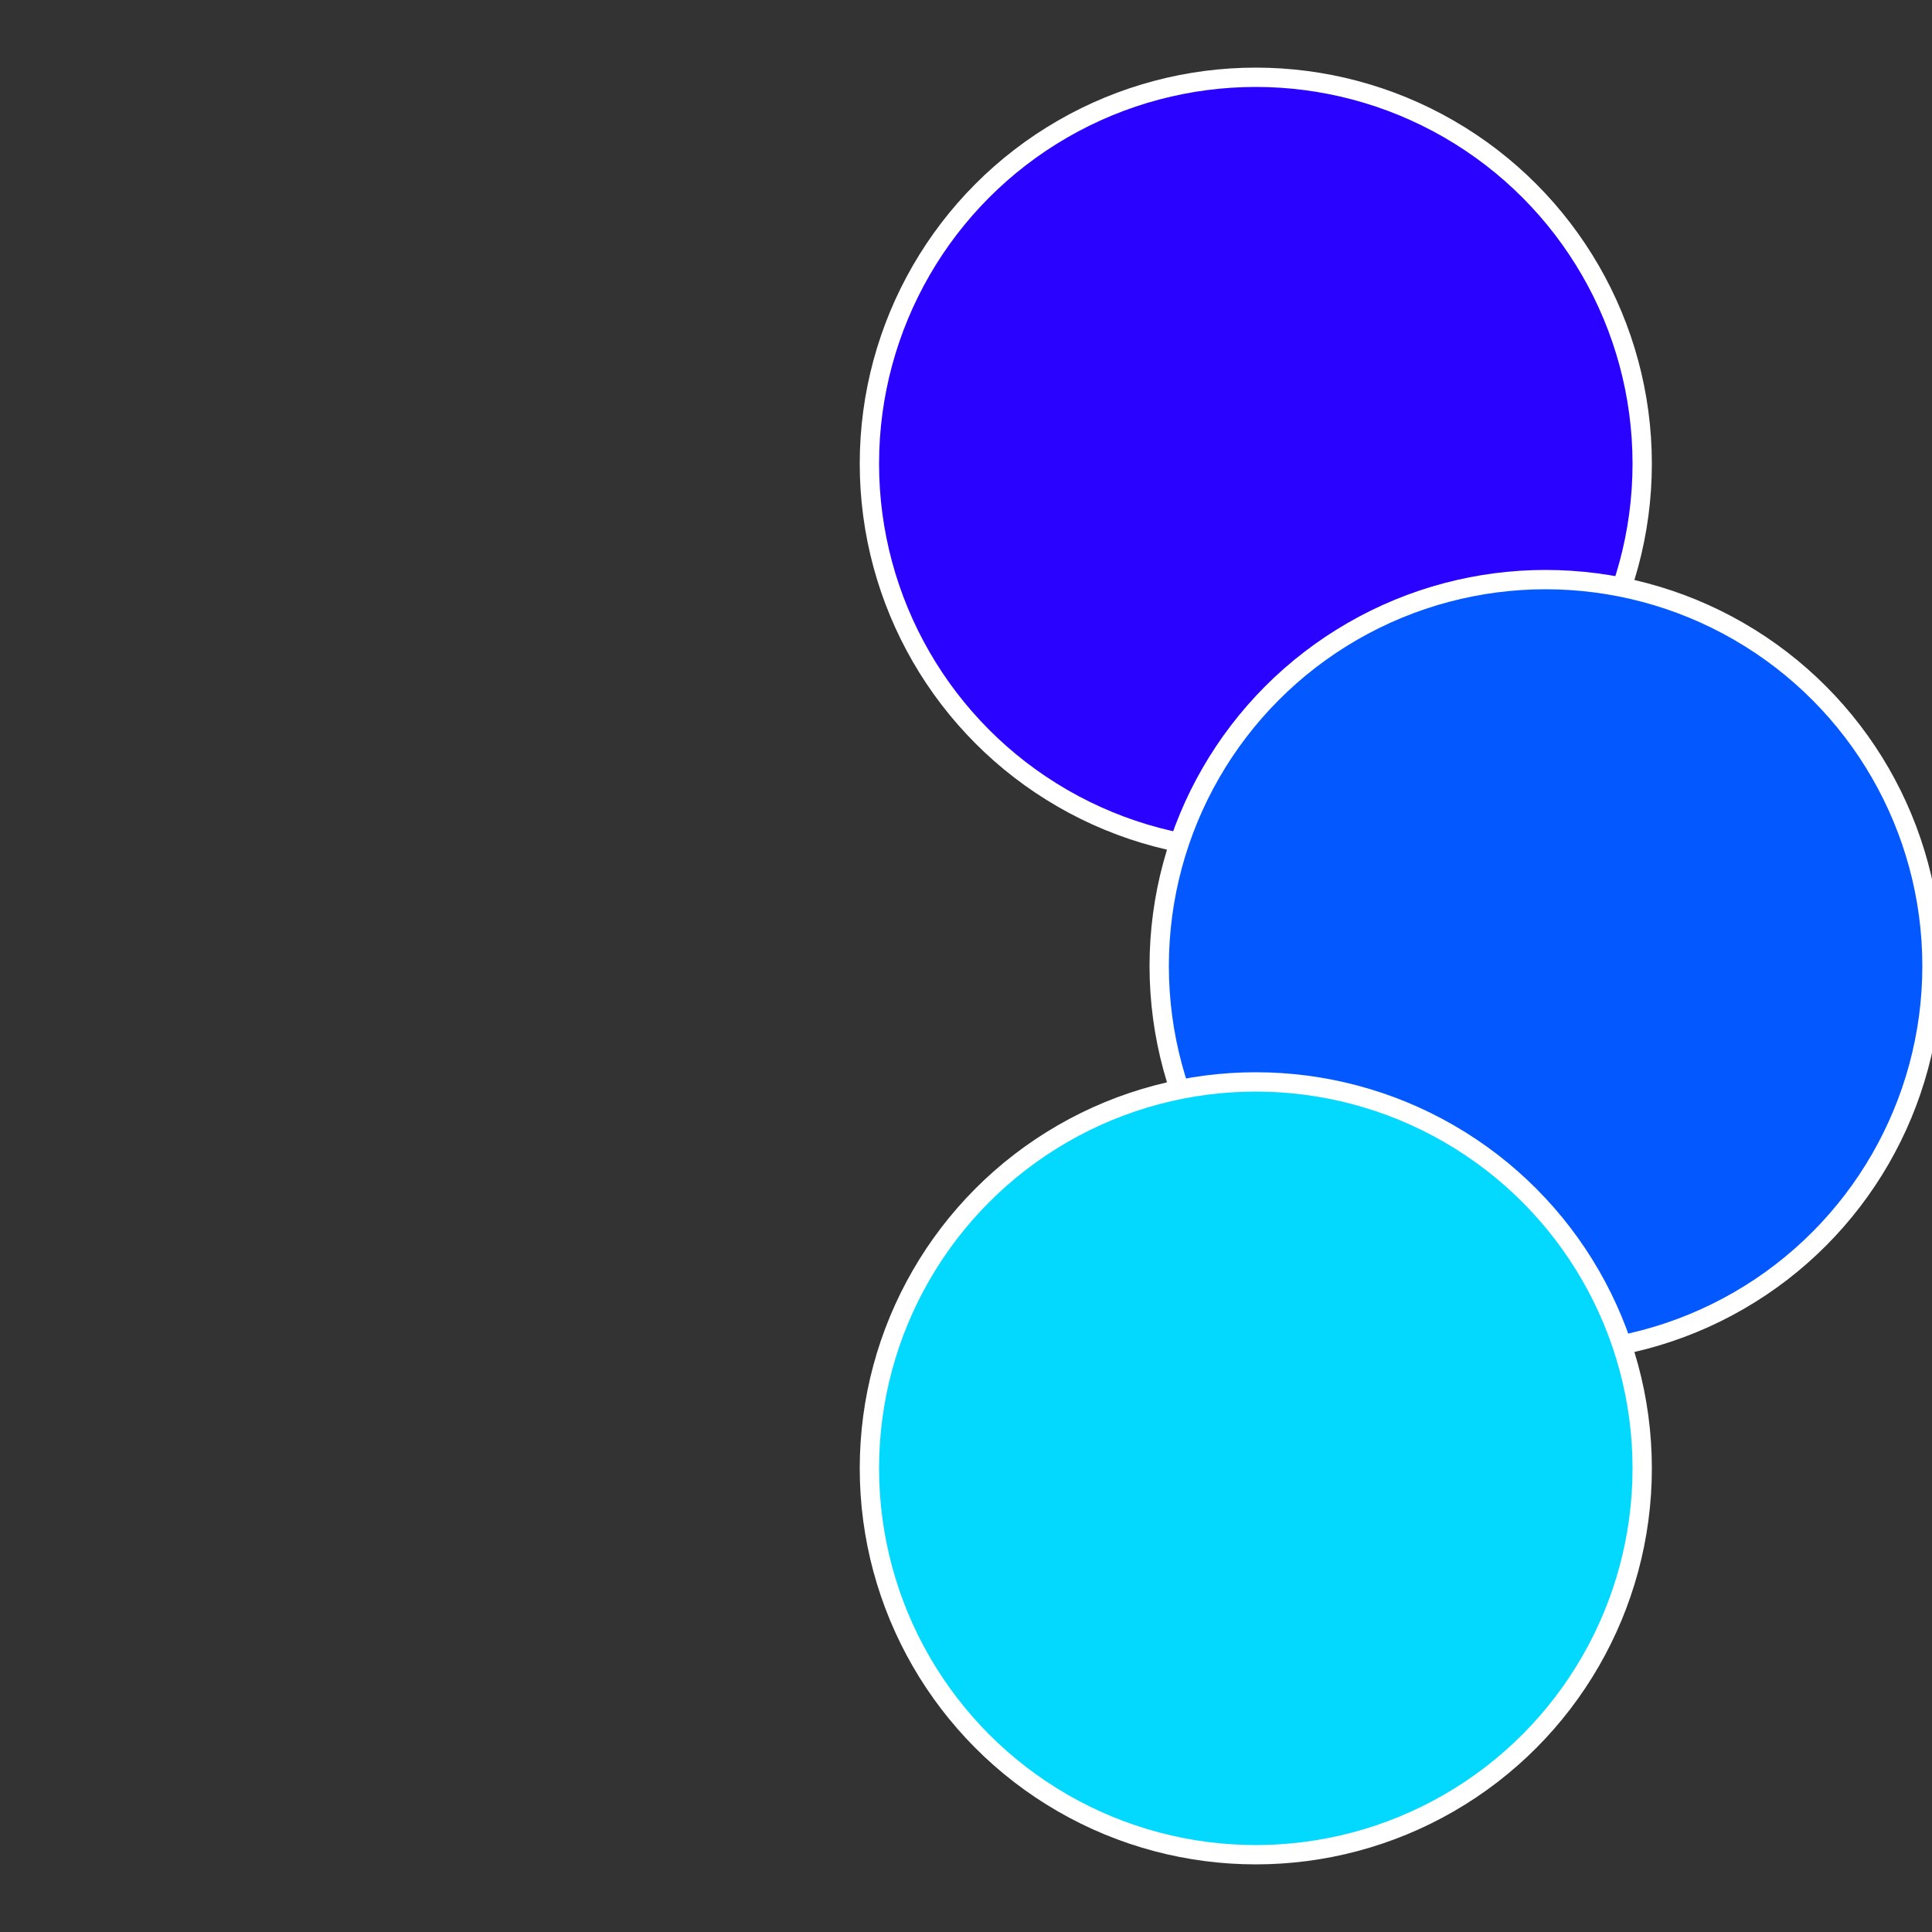
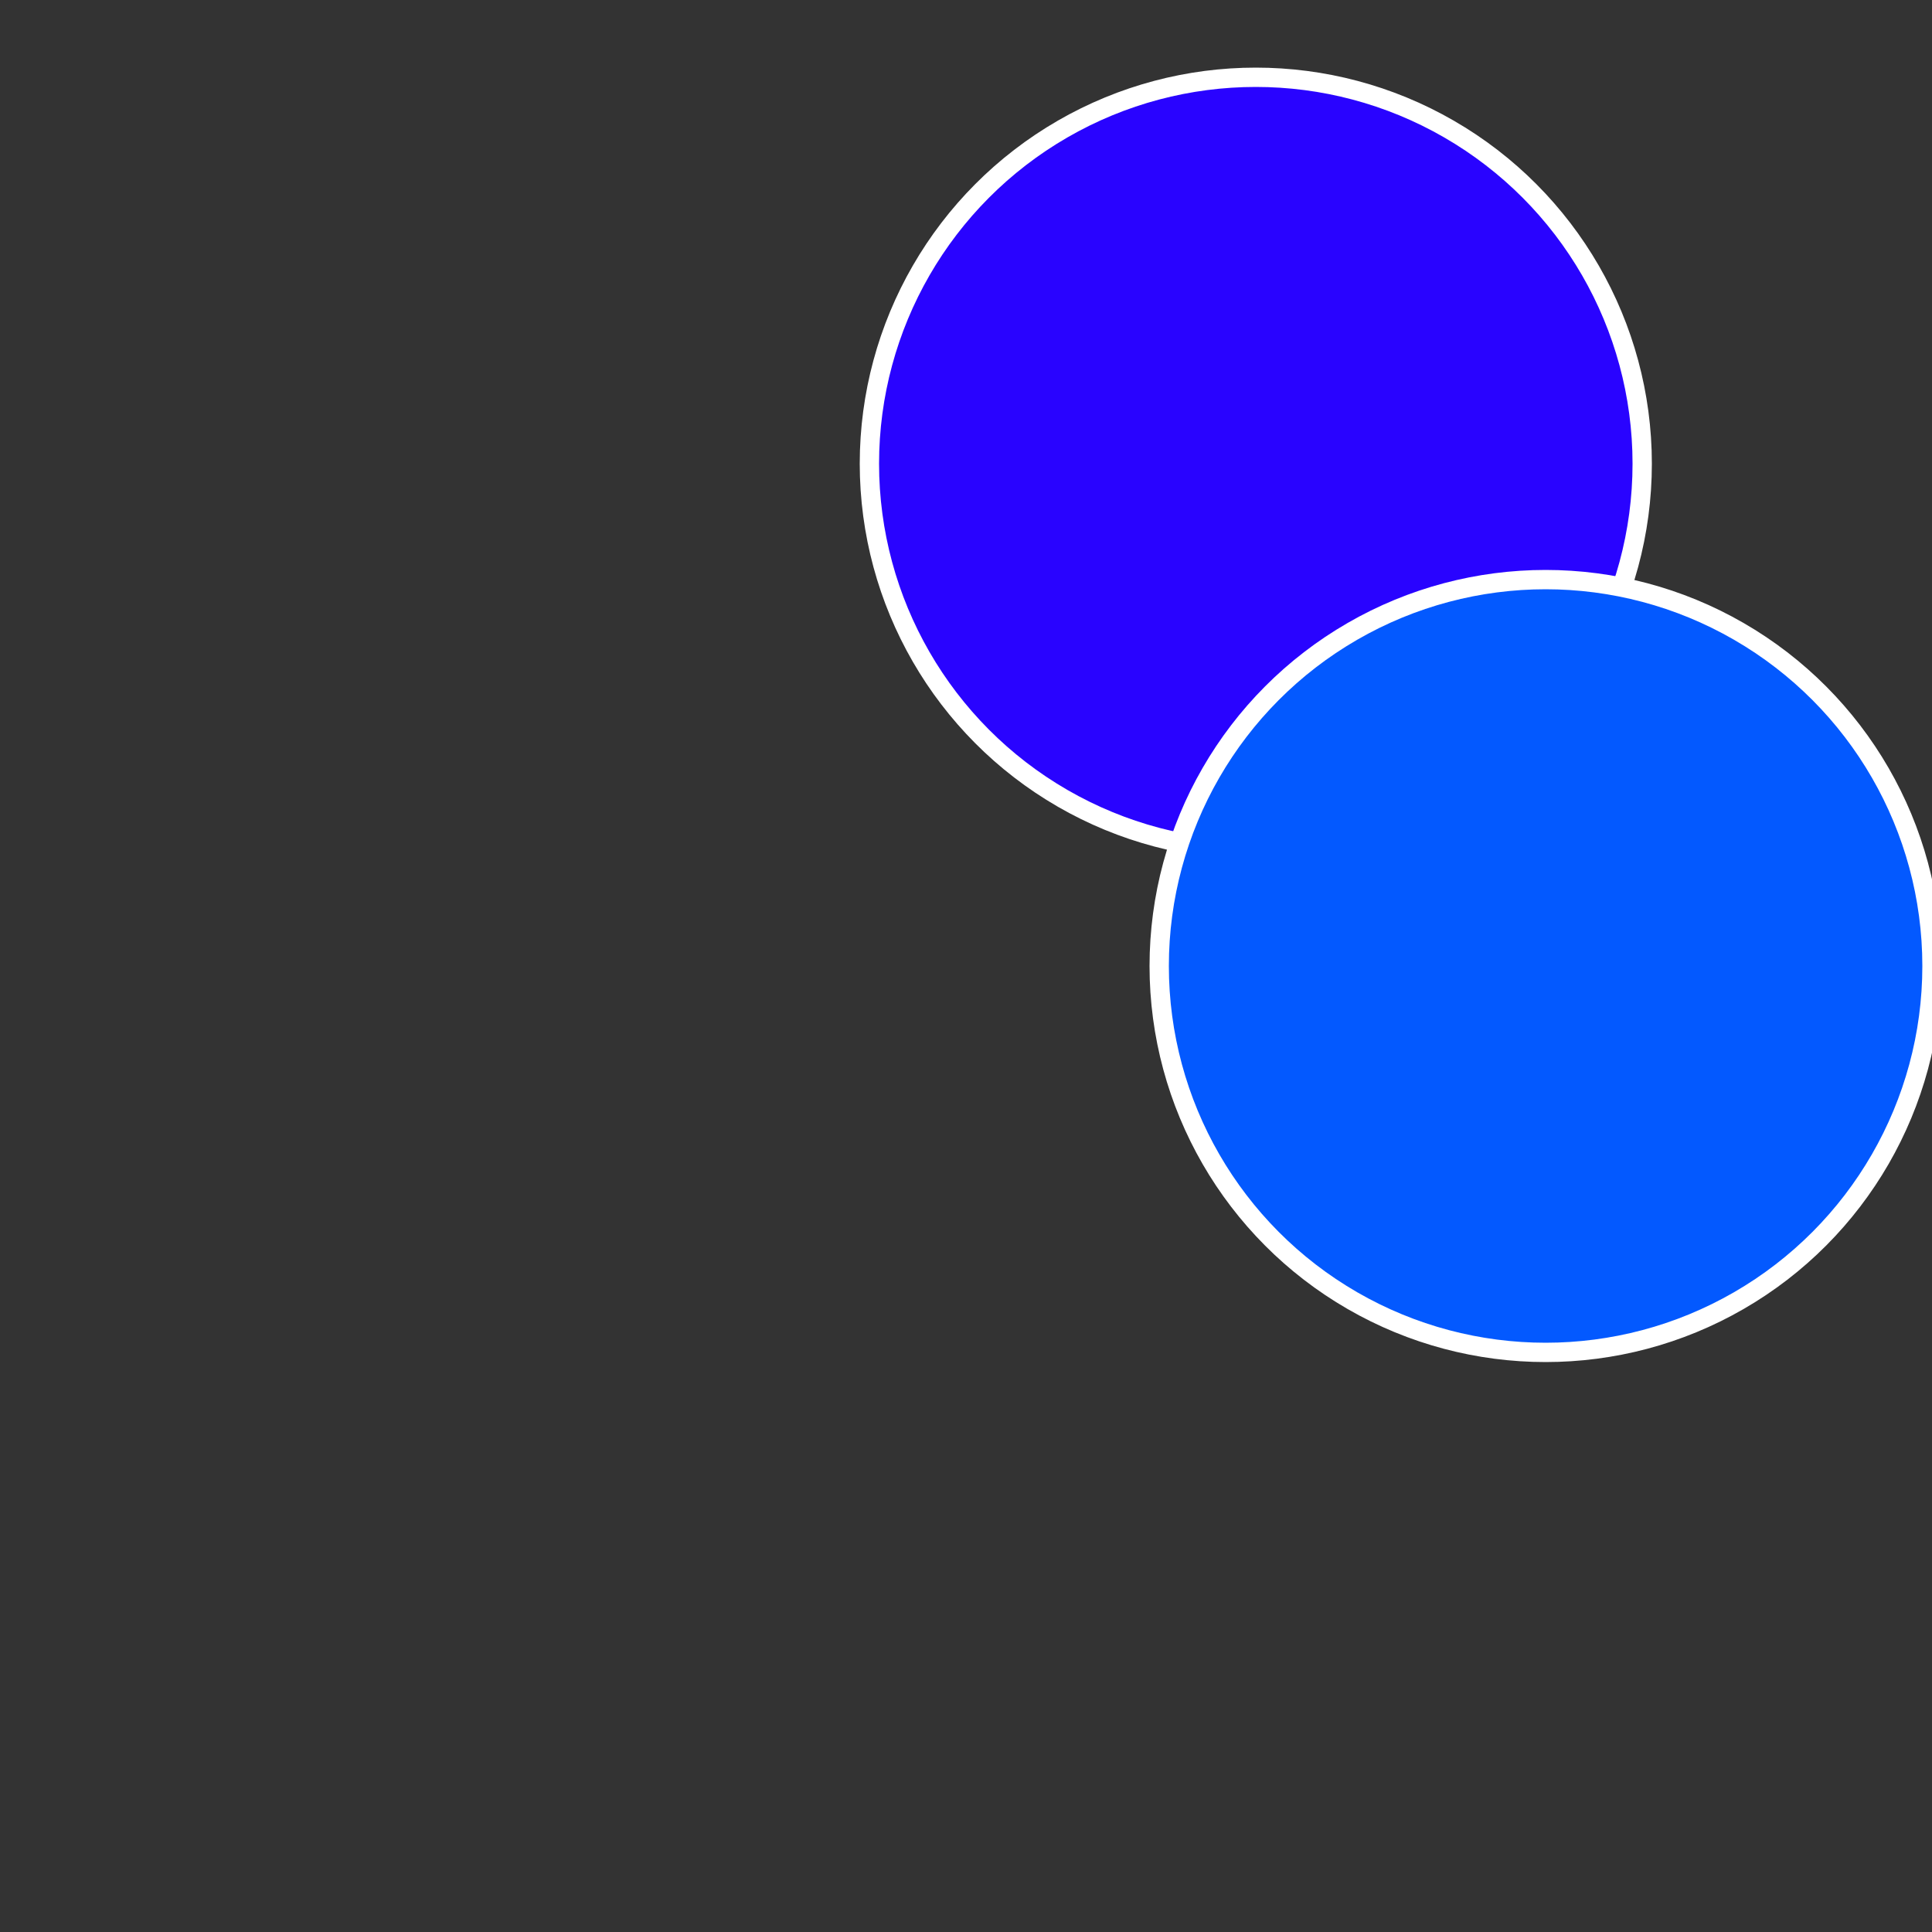
<svg xmlns="http://www.w3.org/2000/svg" width="500" height="500" viewBox="-1 -1 2 2">
  <rect x="-1" y="-1" width="2" height="2" fill="#333333" stroke="none" />
  <circle cx="0.3" cy="-0.52" r="0.4" fill="#2903ff" stroke="#fff" stroke-width="1%" />
  <circle cx="0.6" cy="0" r="0.4" fill="#0359ff" stroke="#fff" stroke-width="1%" />
-   <circle cx="0.3" cy="0.52" r="0.4" fill="#03d9ff" stroke="#fff" stroke-width="1%" />
</svg>